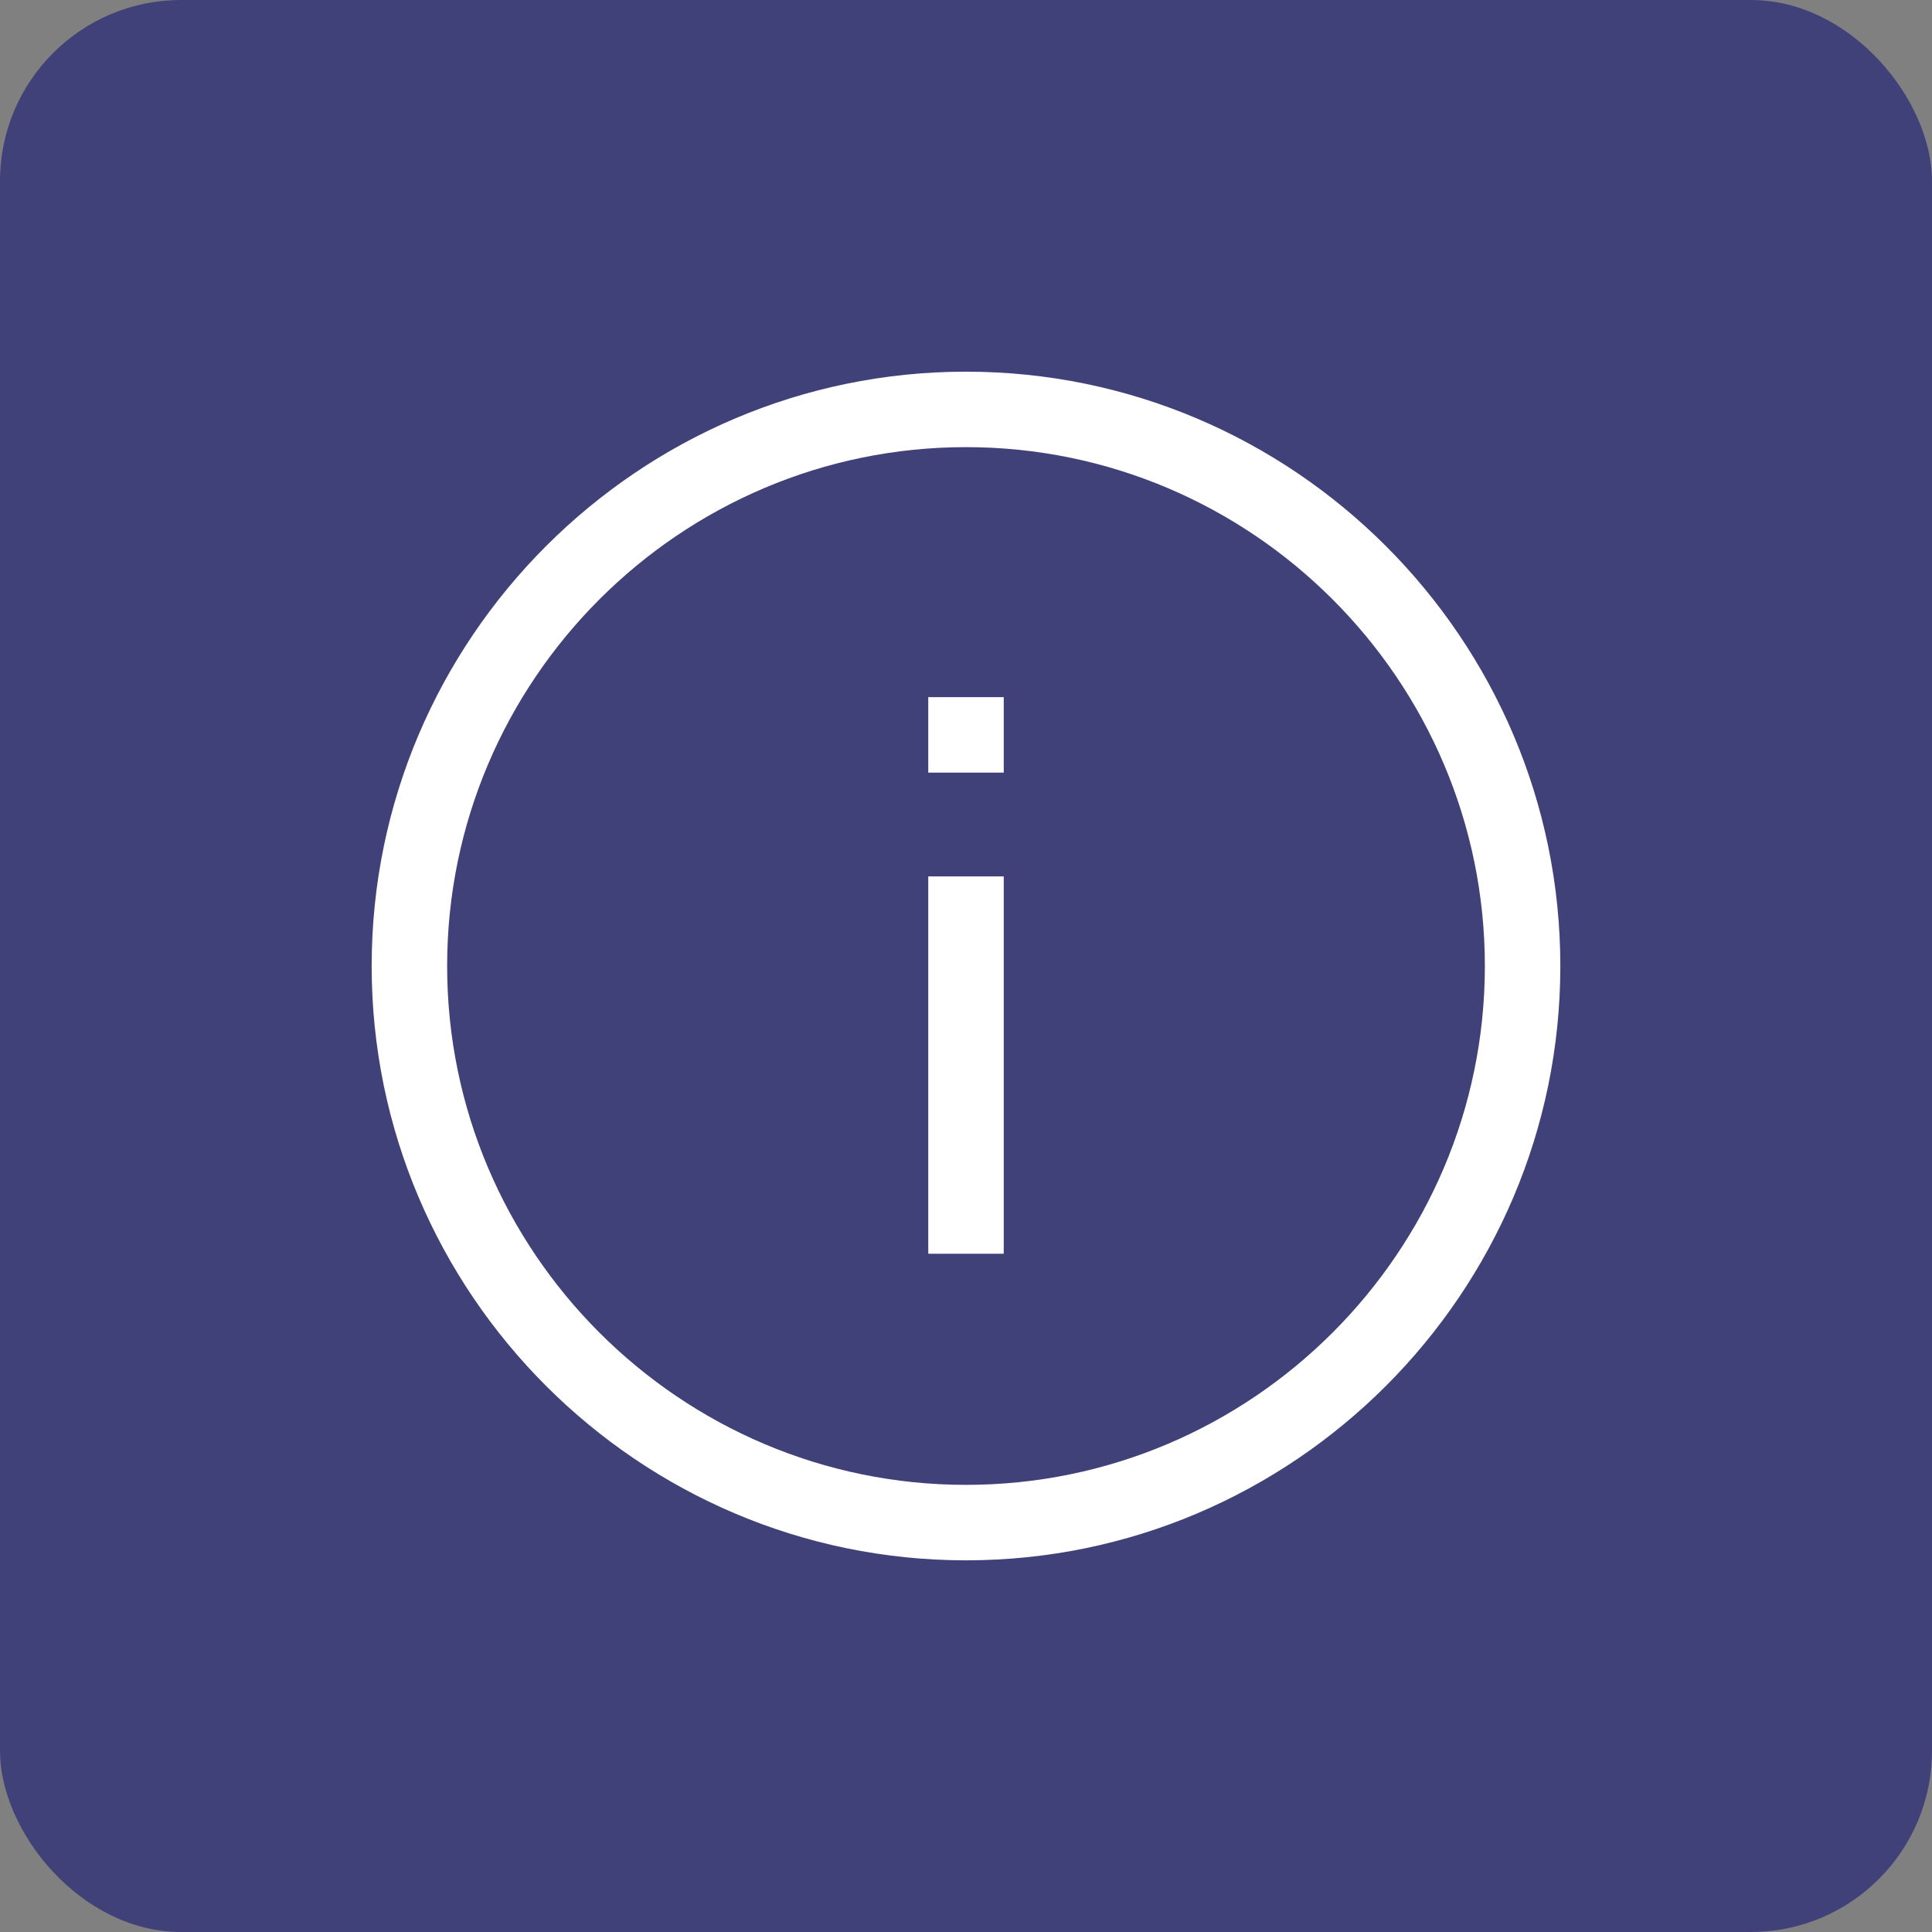
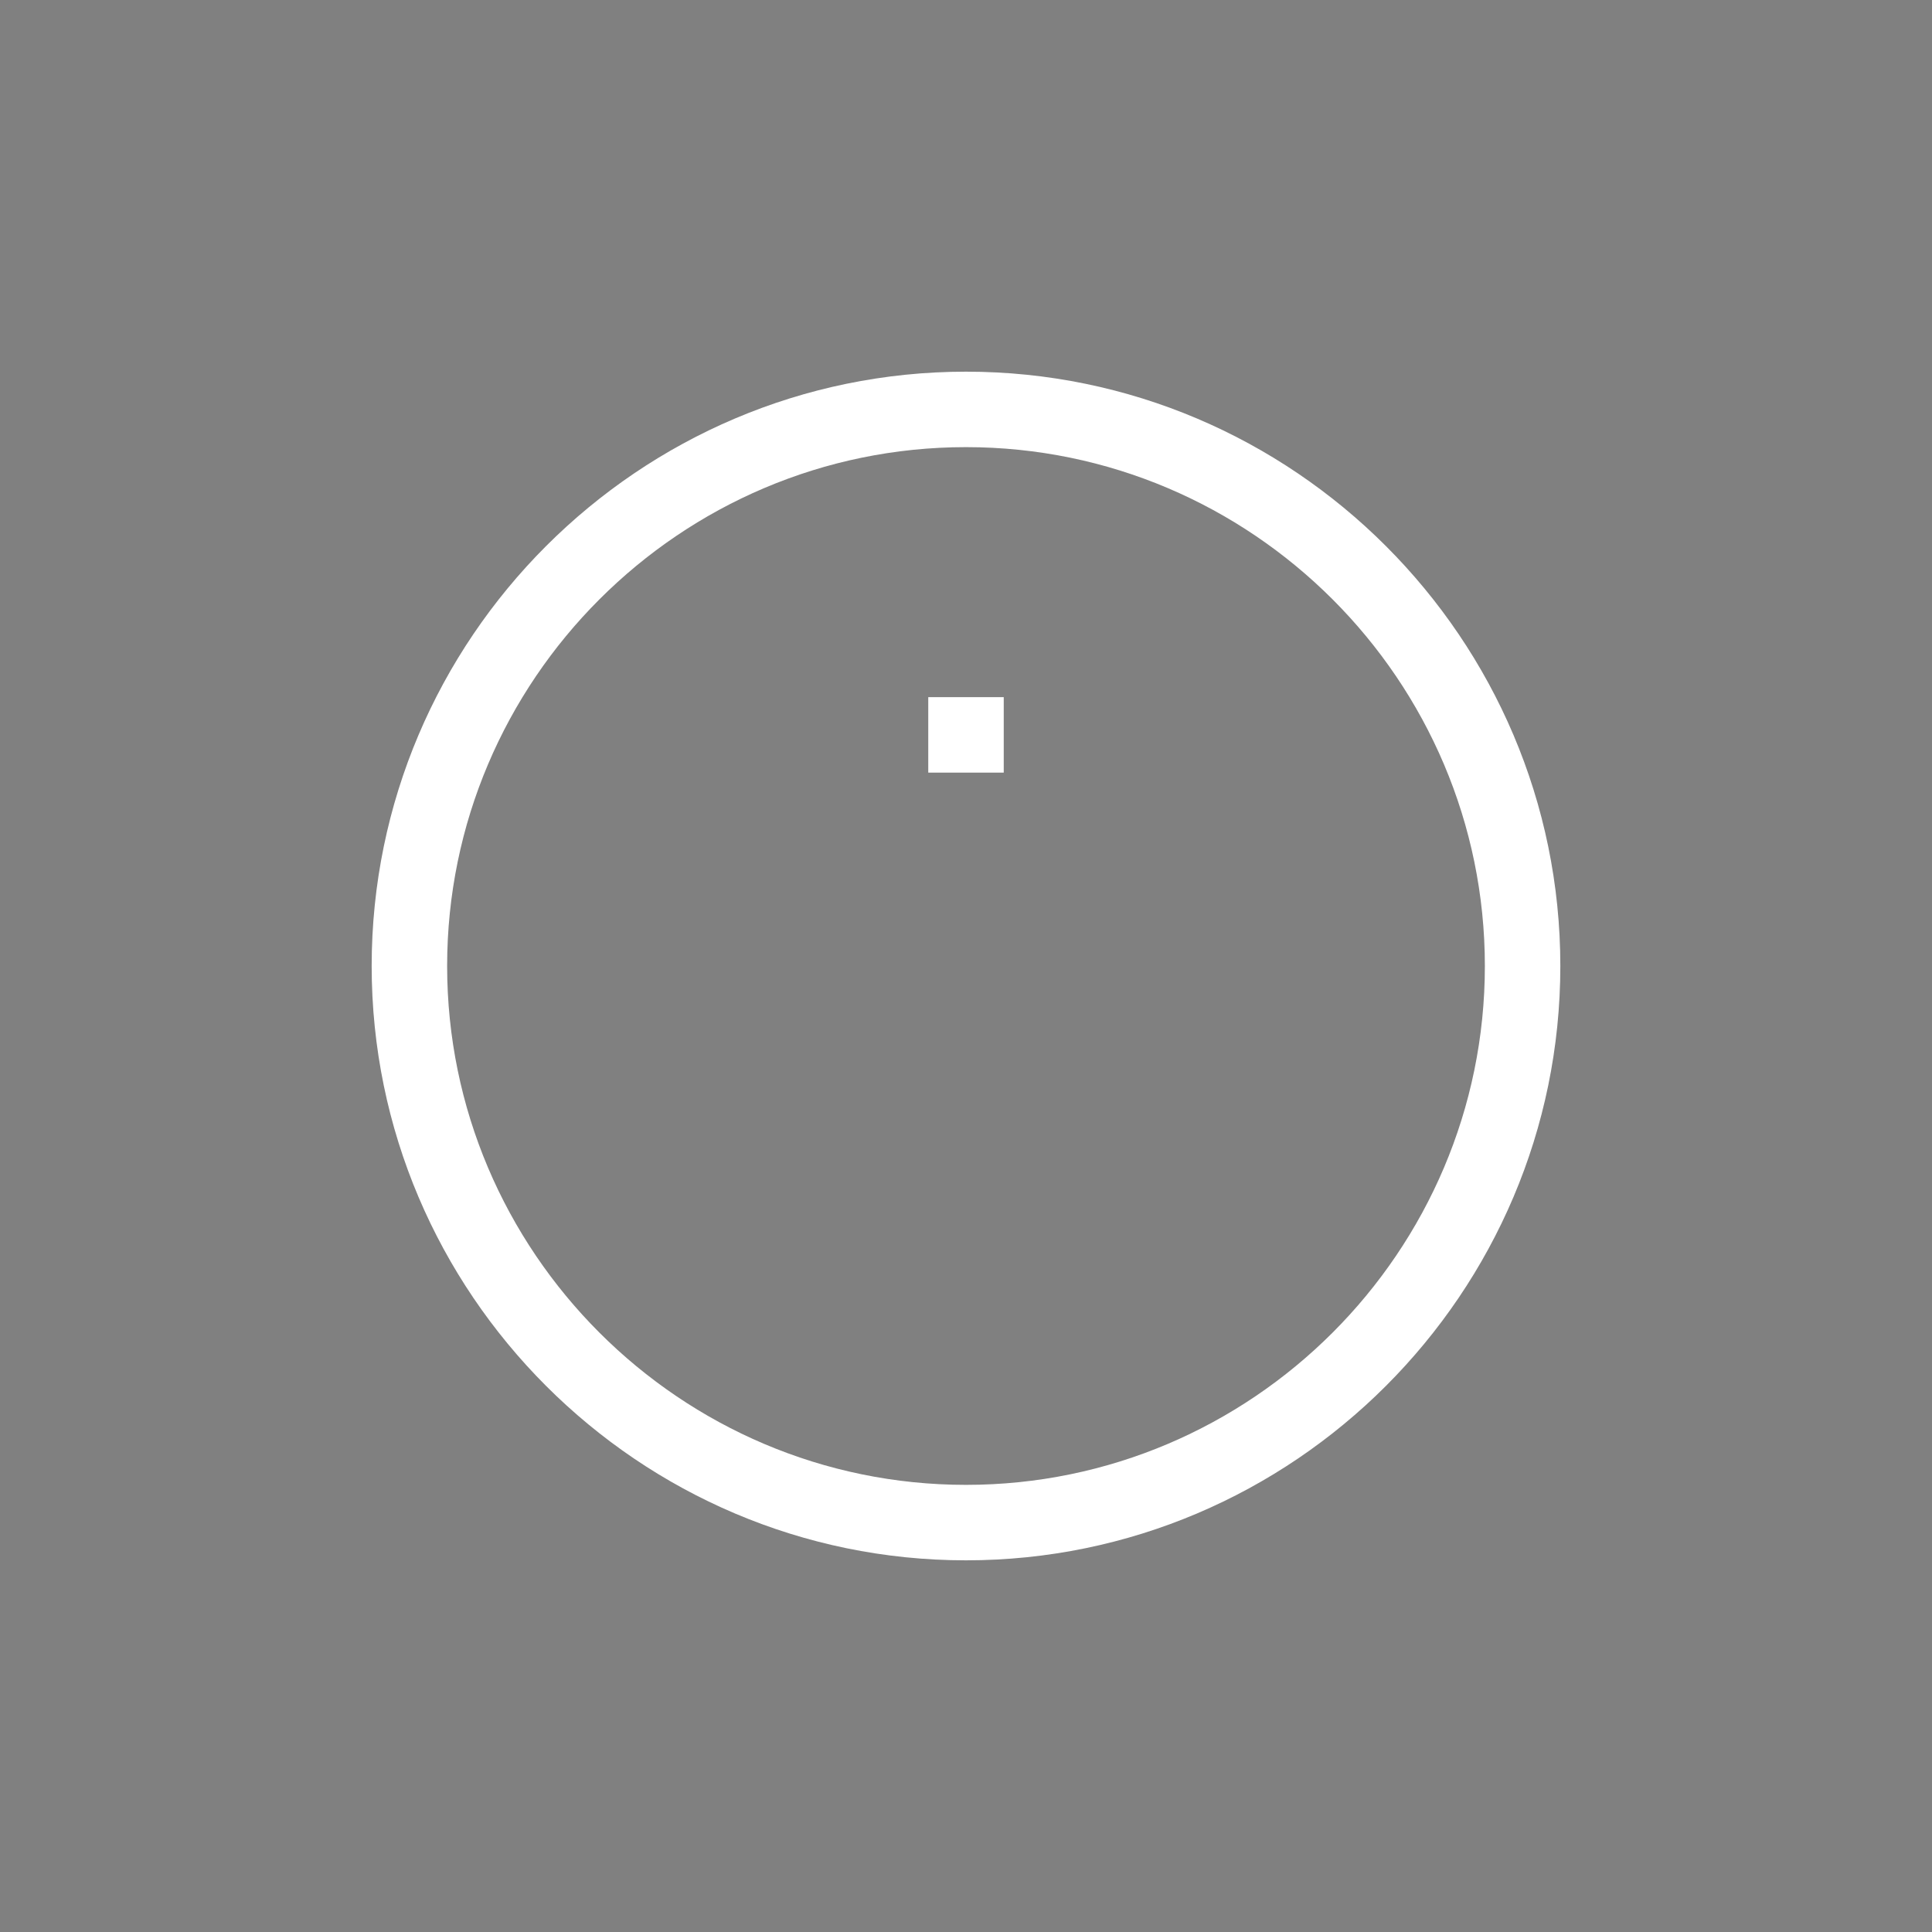
<svg xmlns="http://www.w3.org/2000/svg" width="32" height="32" viewBox="0 0 32 32" fill="none">
  <rect x="0" y="0" width="32" height="32" fill="#808080" stroke="none" />
-   <rect width="32" height="32" rx="3" fill="#41417A" />
  <g clip-path="url(#clip0_3135_4580)">
    <path d="M16 6.156C10.578 6.156 6.156 10.578 6.156 16C6.156 21.422 10.578 25.844 16 25.844C21.422 25.844 25.844 21.422 25.844 16C25.844 10.578 21.422 6.156 16 6.156ZM16 24.594C11.266 24.594 7.406 20.734 7.406 16C7.406 11.266 11.266 7.406 16 7.406C20.734 7.406 24.594 11.266 24.594 16C24.594 20.734 20.734 24.594 16 24.594Z" fill="white" />
-     <path d="M16.625 14.516H15.375V20.766H16.625V14.516Z" fill="white" />
    <path d="M16.625 11.547H15.375V12.797H16.625V11.547Z" fill="white" />
  </g>
  <defs>
    <clipPath id="clip0_3135_4580">
      <rect width="20" height="20" fill="white" transform="translate(6 6)" />
    </clipPath>
  </defs>
</svg>